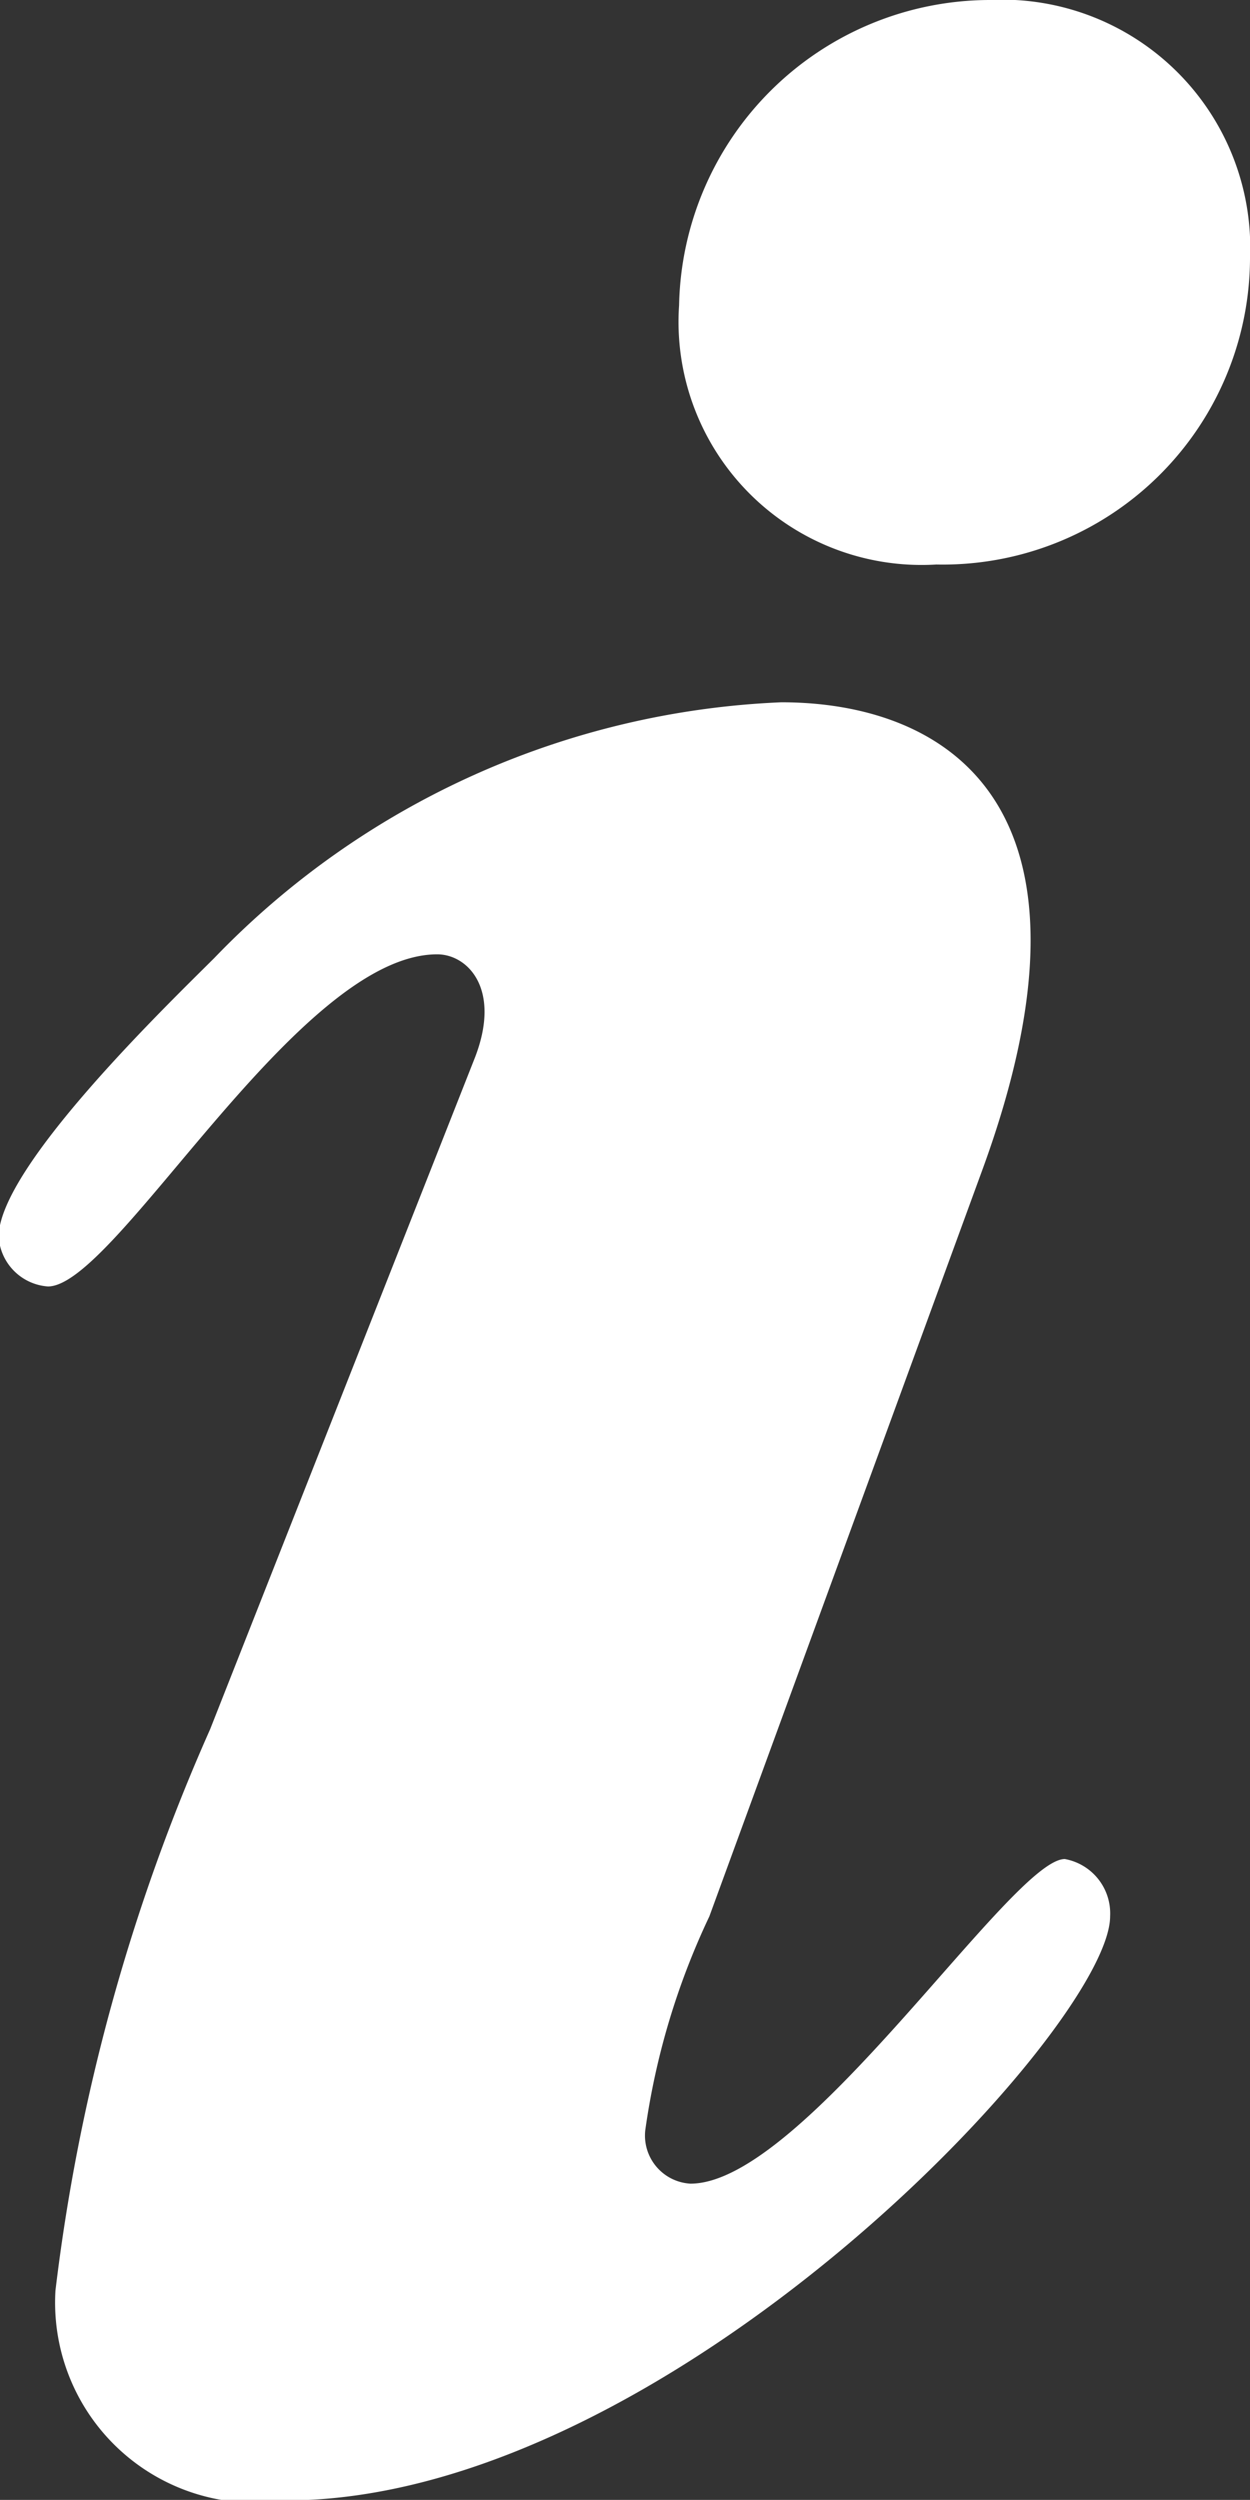
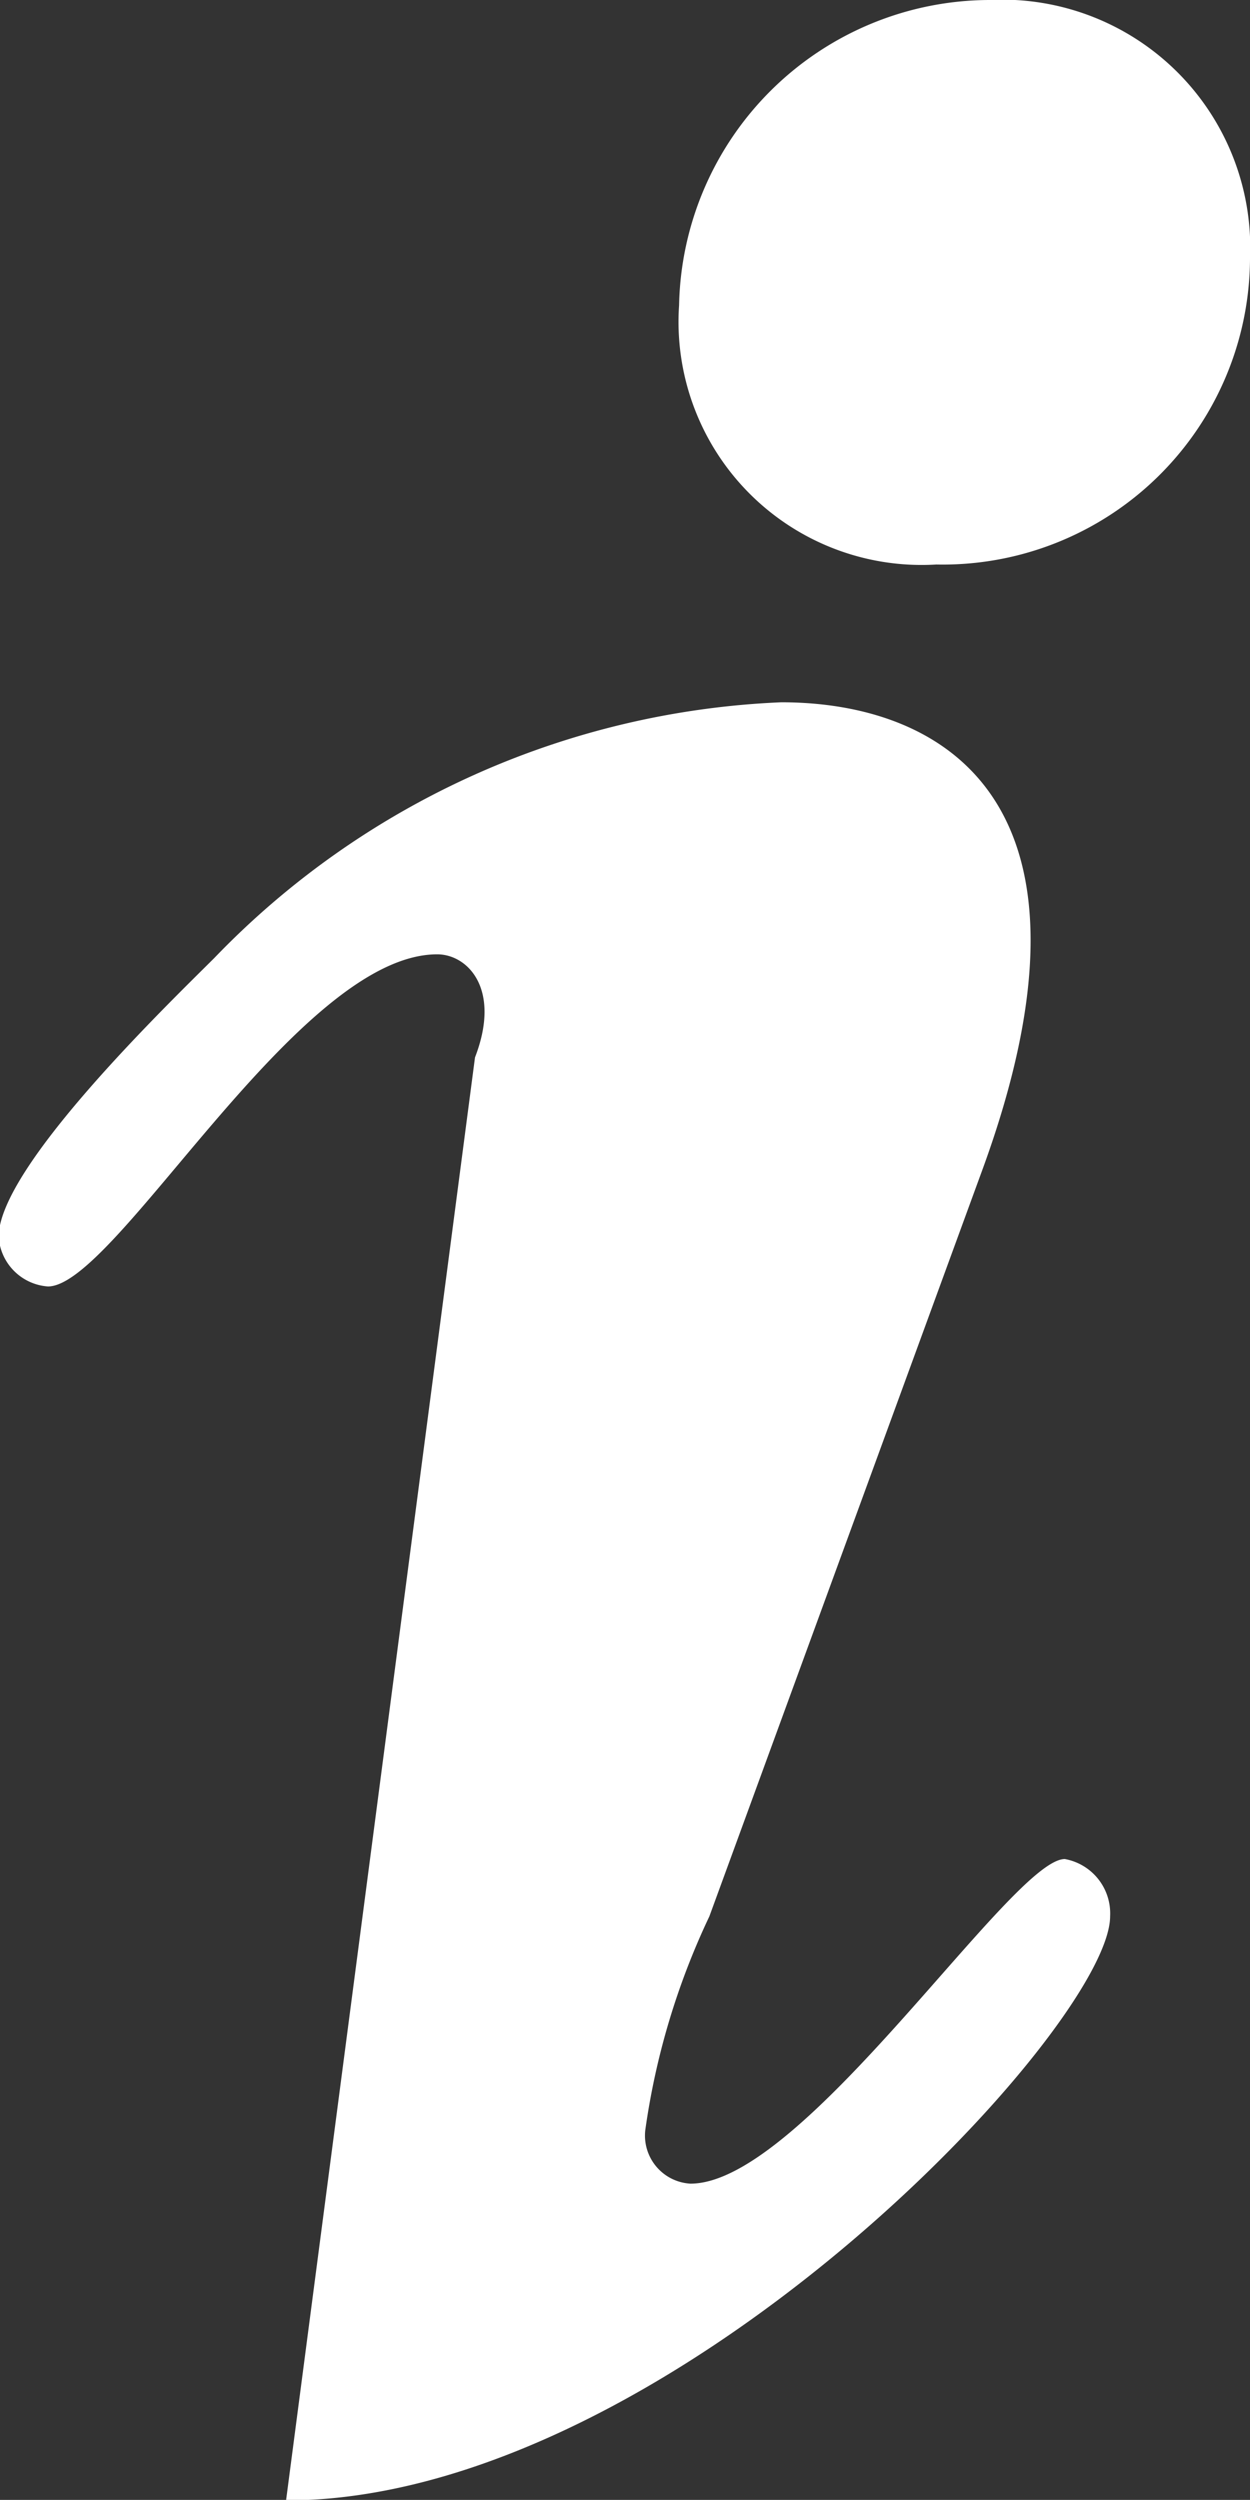
<svg xmlns="http://www.w3.org/2000/svg" width="22.626" height="45.25" viewBox="0 0 11.313 22.625">
  <rect x="0" y="0" width="11.313" height="22.625" fill="#333333" stroke="none" />
  <defs>
    <style>
      .cls-1 {
        fill: #fff;
        fill-rule: evenodd;
      }
    </style>
  </defs>
-   <path id="icon_about" class="cls-1" d="M691.83,68.226c0.24-.622-0.068-0.933-0.342-0.933-1.266,0-2.909,3.006-3.523,3.006a0.481,0.481,0,0,1-.446-0.45c0-.622,1.5-2.073,1.951-2.522a7.556,7.556,0,0,1,5.132-2.315c1.471,0,3.045.9,1.813,4.25L693.951,76a6.667,6.667,0,0,0-.58,1.935,0.436,0.436,0,0,0,.409.484c1.026,0,2.909-2.938,3.388-2.938a0.5,0.5,0,0,1,.41.518c0,1-4,5.287-7.458,5.287a1.812,1.812,0,0,1-2.087-1.9,17.672,17.672,0,0,1,1.4-5.08Zm1.847-6.807a2.818,2.818,0,0,1,2.806-2.763A2.246,2.246,0,0,1,698.844,61a2.781,2.781,0,0,1-2.839,2.765A2.2,2.2,0,0,1,693.677,61.419Z" transform="translate(-687.531 -58.656)" />
+   <path id="icon_about" class="cls-1" d="M691.83,68.226c0.24-.622-0.068-0.933-0.342-0.933-1.266,0-2.909,3.006-3.523,3.006a0.481,0.481,0,0,1-.446-0.45c0-.622,1.5-2.073,1.951-2.522a7.556,7.556,0,0,1,5.132-2.315c1.471,0,3.045.9,1.813,4.25L693.951,76a6.667,6.667,0,0,0-.58,1.935,0.436,0.436,0,0,0,.409.484c1.026,0,2.909-2.938,3.388-2.938a0.5,0.5,0,0,1,.41.518c0,1-4,5.287-7.458,5.287Zm1.847-6.807a2.818,2.818,0,0,1,2.806-2.763A2.246,2.246,0,0,1,698.844,61a2.781,2.781,0,0,1-2.839,2.765A2.2,2.2,0,0,1,693.677,61.419Z" transform="translate(-687.531 -58.656)" />
</svg>